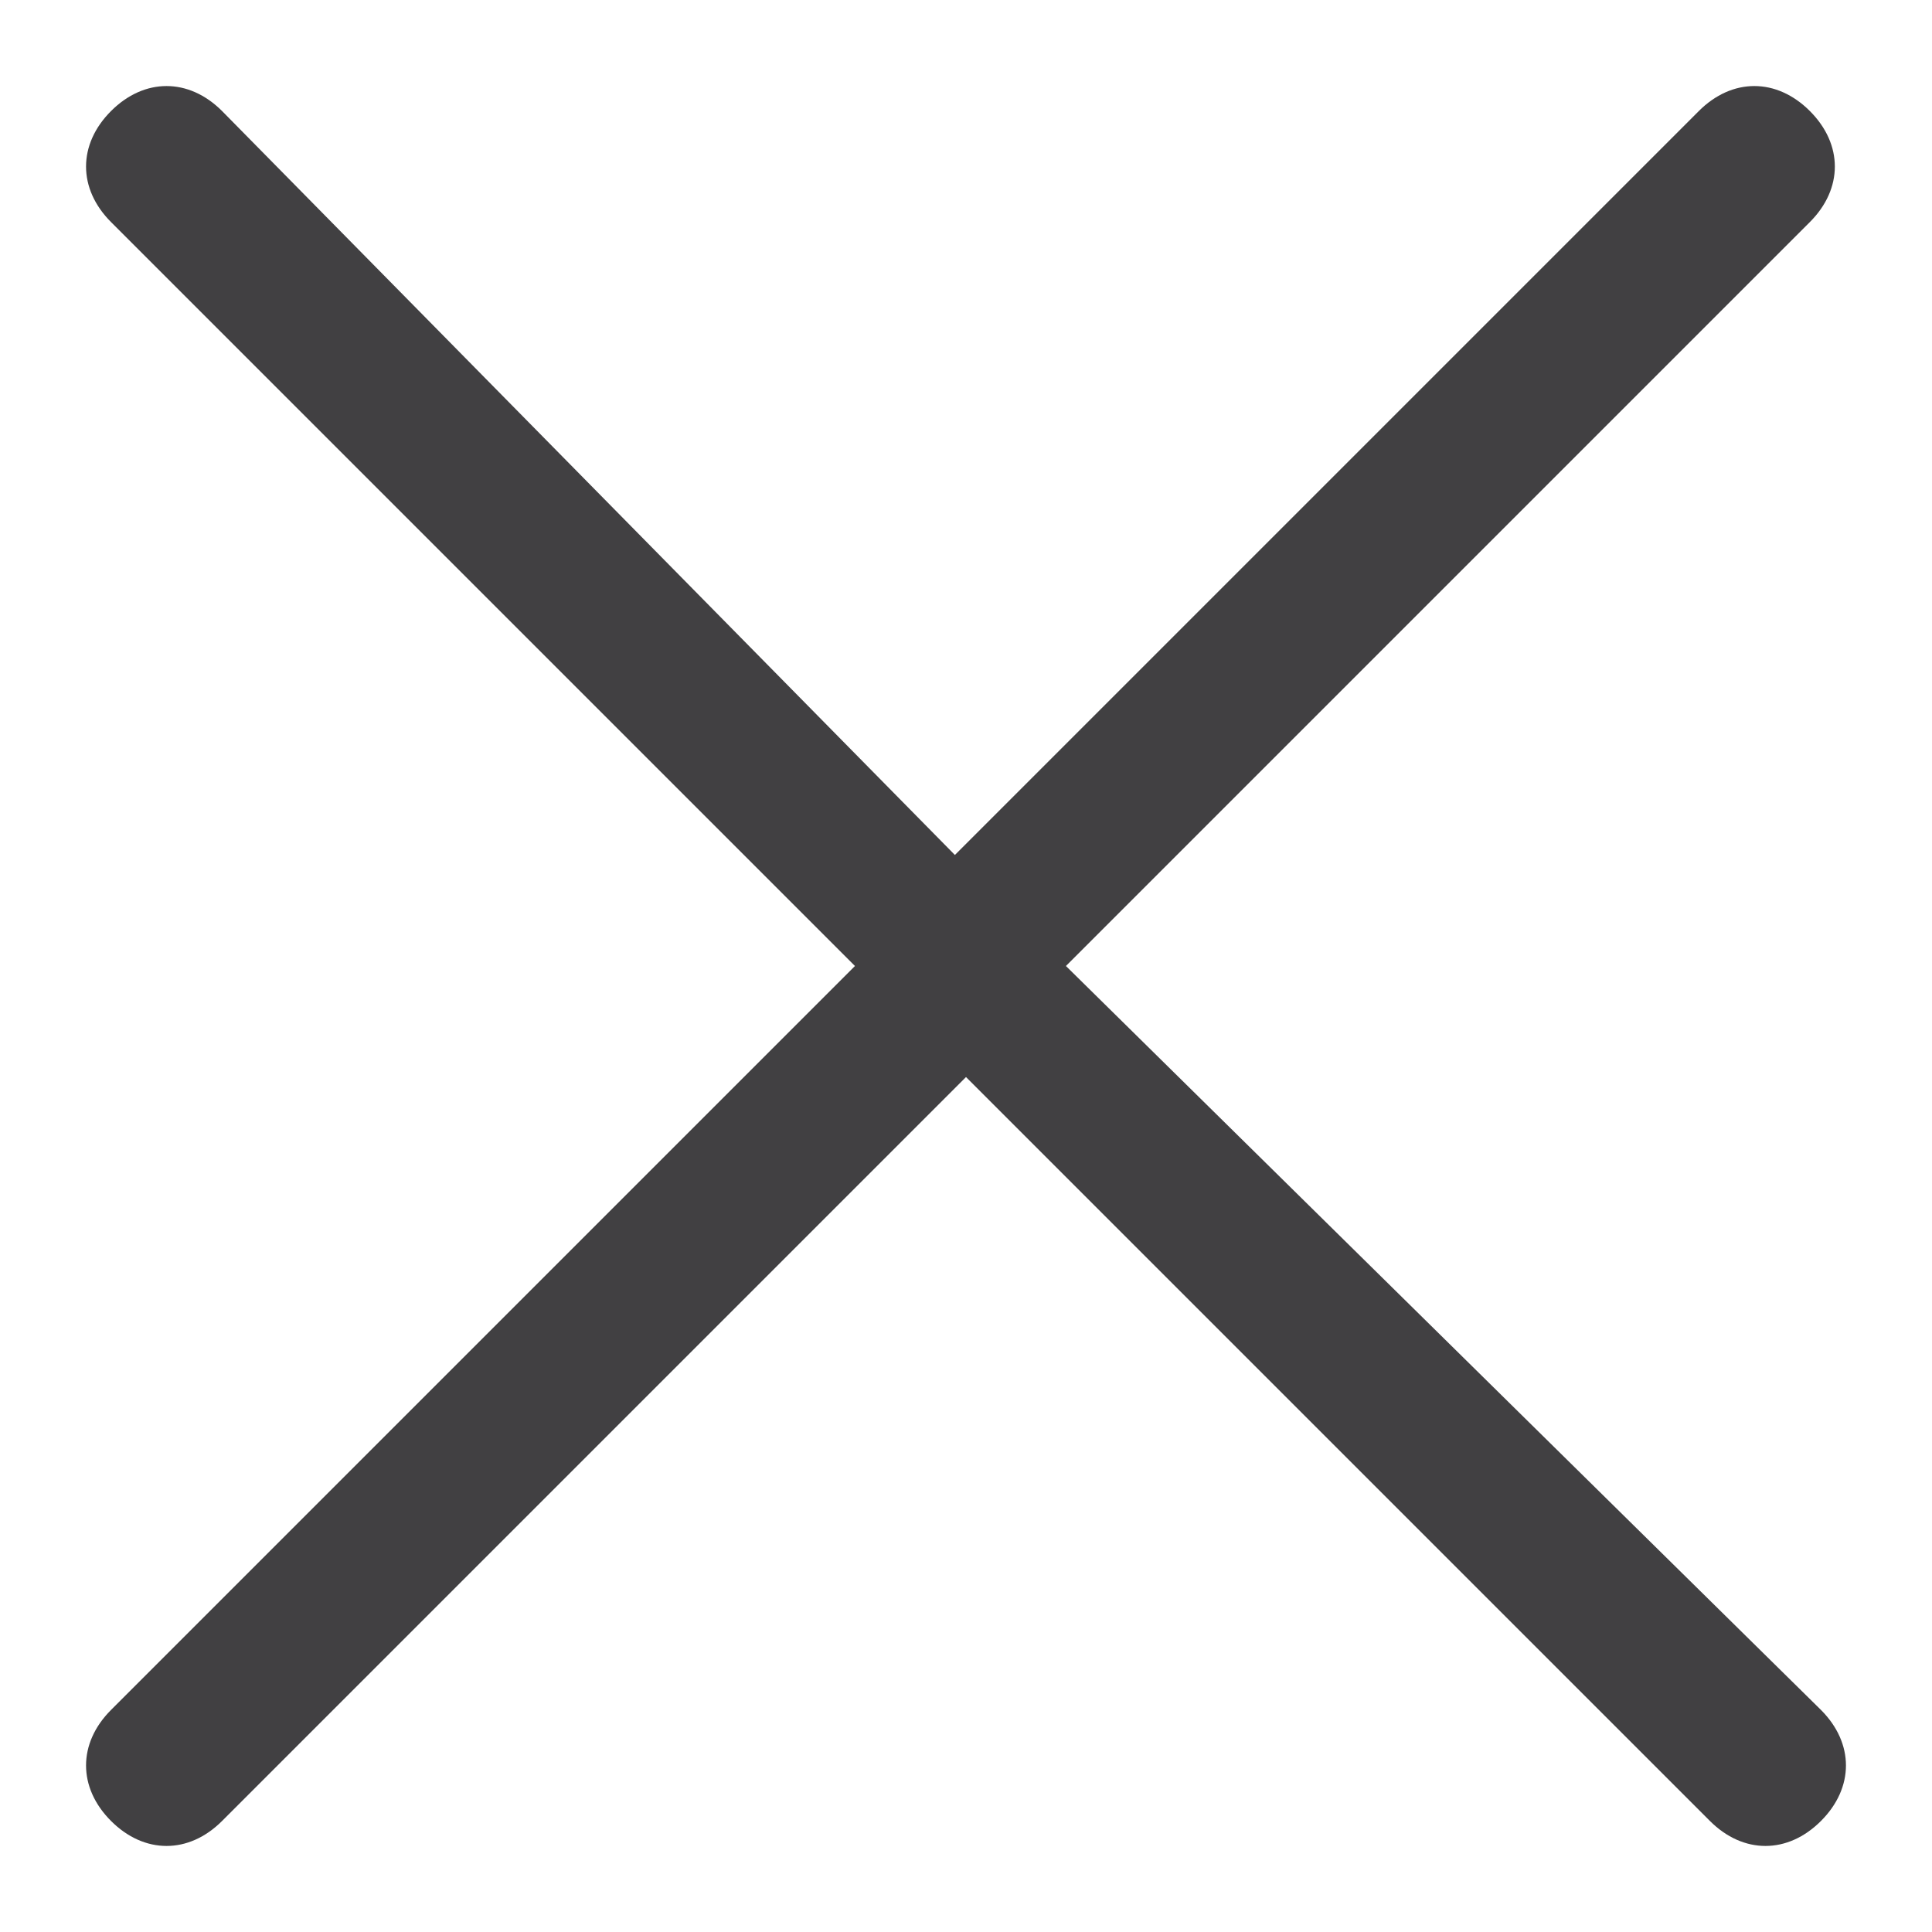
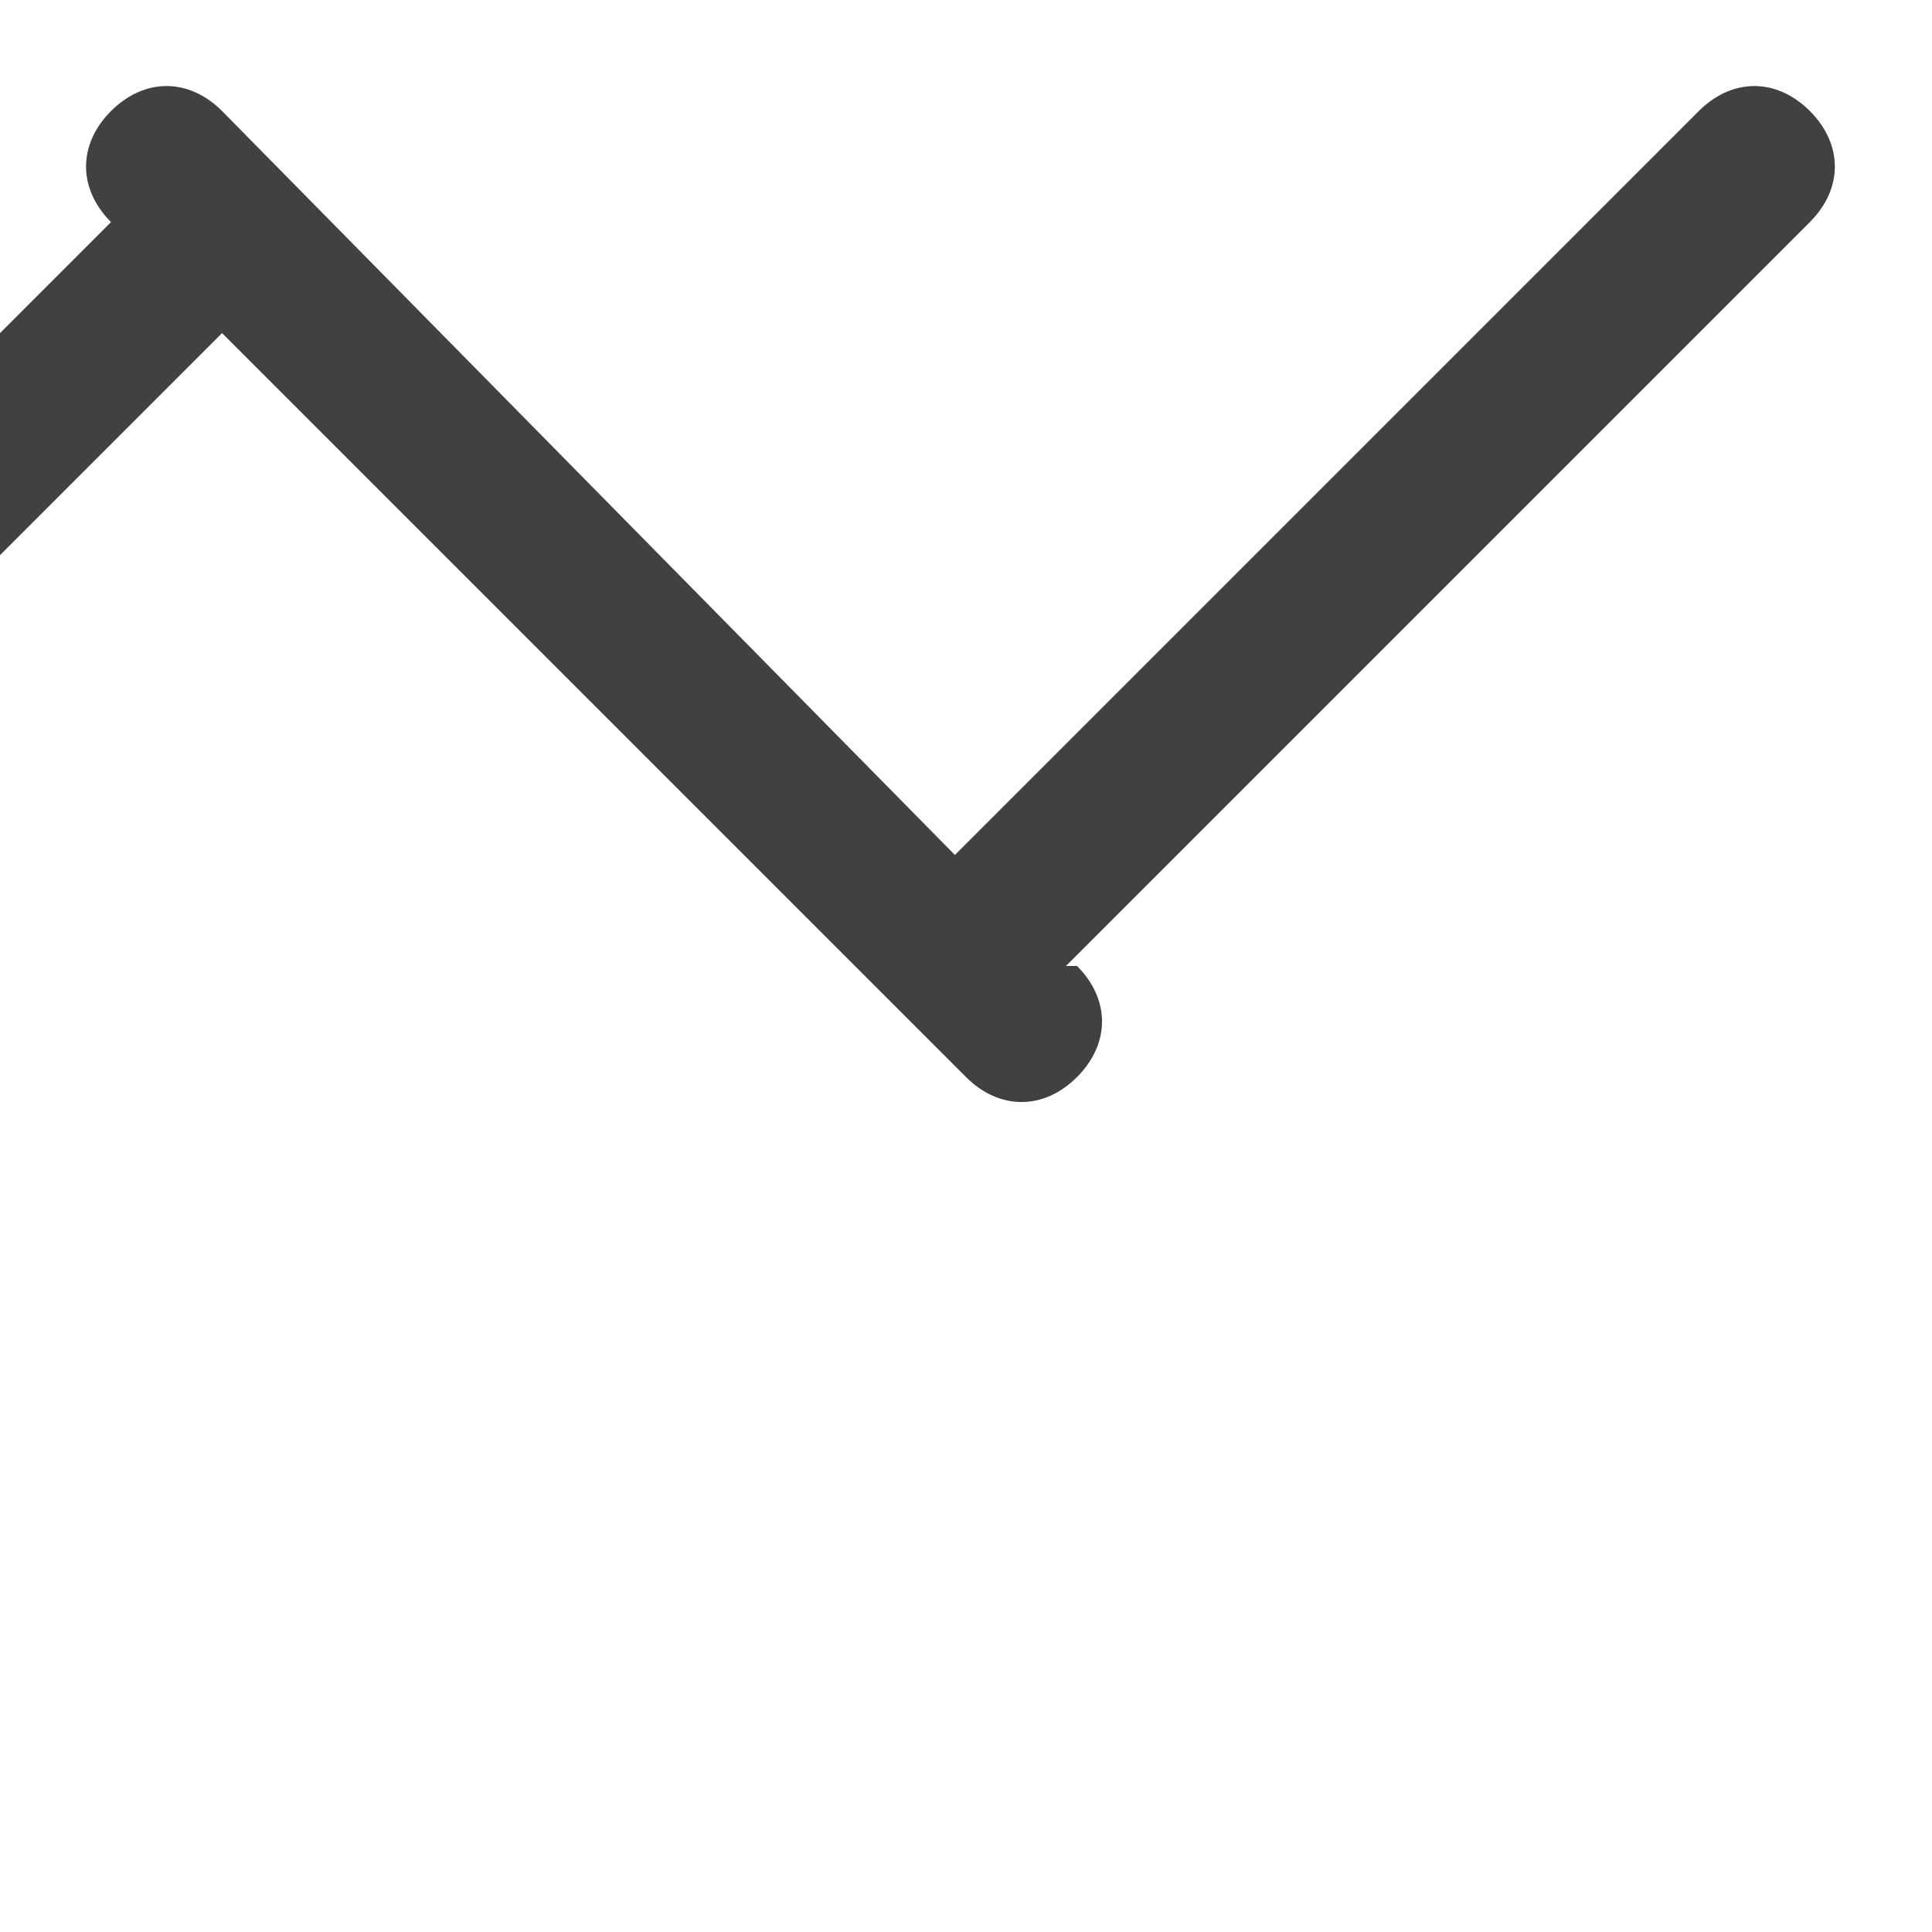
<svg xmlns="http://www.w3.org/2000/svg" version="1.1" id="Layer_1" x="0px" y="0px" viewBox="0 0 17.4 17.4" style="enable-background:new 0 0 17.4 17.4;" xml:space="preserve">
  <style type="text/css">
	.st0{fill:#414042;}
</style>
  <g>
    <g transform="translate(-470, -720)">
      <g transform="translate(20, 720)">
-         <path class="st0" d="M459.6,8.7l6.7-6.7c0.3-0.3,0.3-0.7,0-1c-0.3-0.3-0.7-0.3-1,0l-6.7,6.7L452,1c-0.3-0.3-0.7-0.3-1,0     c-0.3,0.3-0.3,0.7,0,1l6.7,6.7l-6.7,6.7c-0.3,0.3-0.3,0.7,0,1c0.3,0.3,0.7,0.3,1,0l6.7-6.7l6.7,6.7c0.3,0.3,0.7,0.3,1,0     c0.3-0.3,0.3-0.7,0-1L459.6,8.7z" />
+         <path class="st0" d="M459.6,8.7l6.7-6.7c0.3-0.3,0.3-0.7,0-1c-0.3-0.3-0.7-0.3-1,0l-6.7,6.7L452,1c-0.3-0.3-0.7-0.3-1,0     c-0.3,0.3-0.3,0.7,0,1l-6.7,6.7c-0.3,0.3-0.3,0.7,0,1c0.3,0.3,0.7,0.3,1,0l6.7-6.7l6.7,6.7c0.3,0.3,0.7,0.3,1,0     c0.3-0.3,0.3-0.7,0-1L459.6,8.7z" />
      </g>
    </g>
  </g>
</svg>